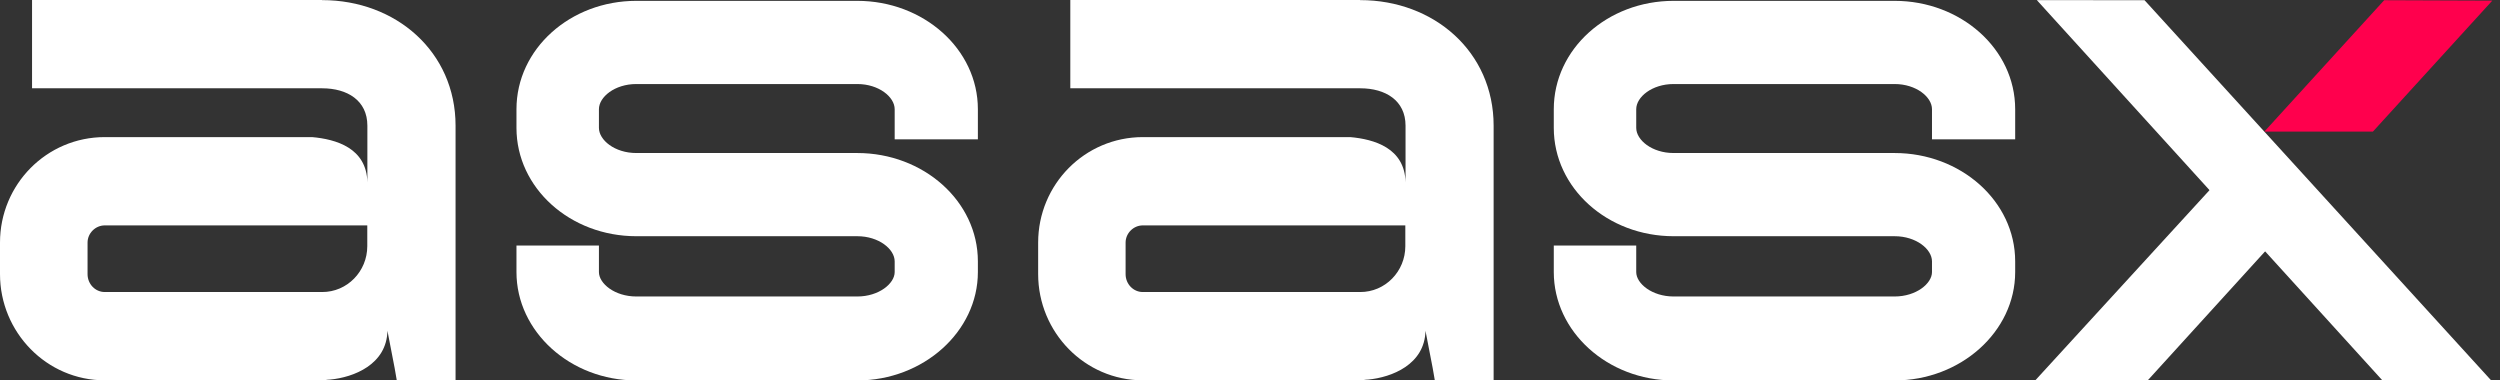
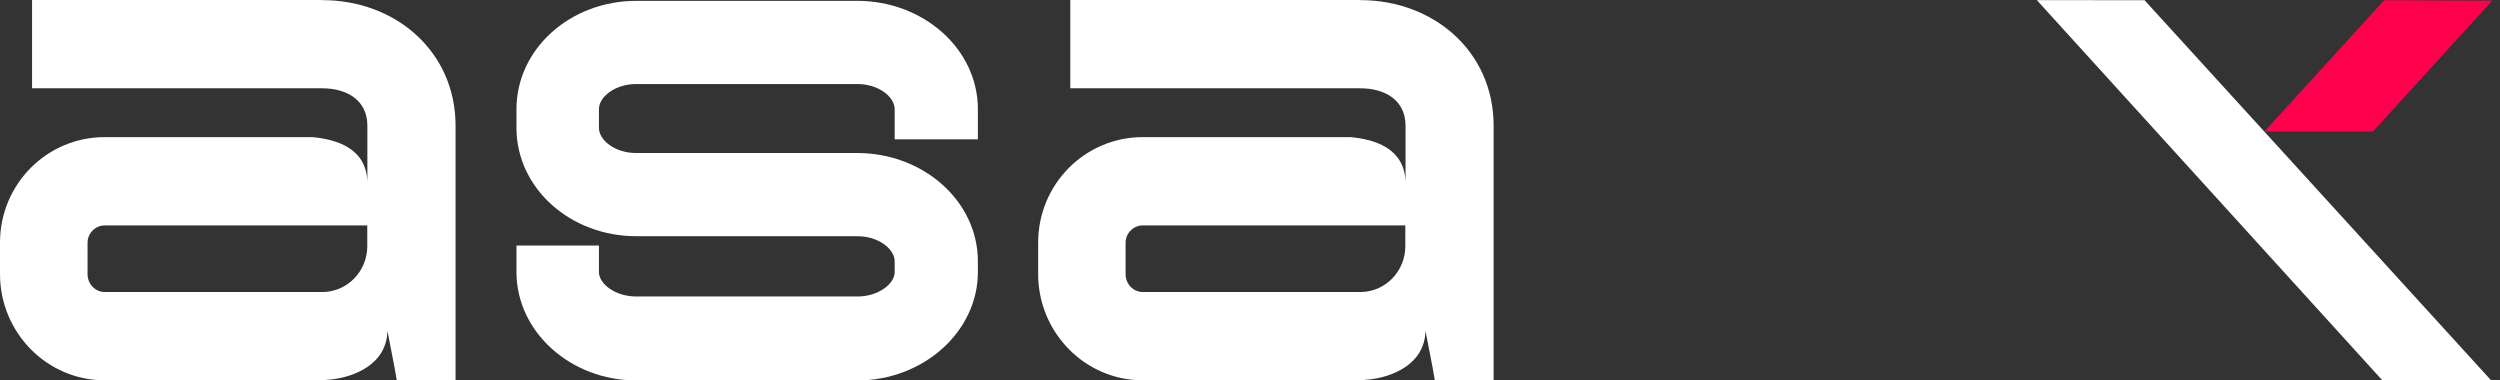
<svg xmlns="http://www.w3.org/2000/svg" width="138" height="21" viewBox="0 0 138 21" fill="none">
  <rect x="0" y="0" width="138" height="21" fill="#333333" stroke="none" />
-   <path d="M111.238 6.028V7.691H106.646V6.028C106.646 5.354 105.773 4.639 104.584 4.639H92.382C91.193 4.639 90.32 5.354 90.32 6.028V7.059C90.32 7.732 91.193 8.447 92.382 8.447H104.584C108.228 8.447 111.238 11.1 111.238 14.428V15.019C111.238 18.305 108.228 21 104.584 21H92.382C88.739 21 85.769 18.305 85.769 15.019V13.555H90.32V15.019C90.32 15.652 91.193 16.366 92.382 16.366H104.584C105.773 16.366 106.646 15.652 106.646 15.019V14.428C106.646 13.754 105.773 13.039 104.584 13.039H104.426H92.382C88.739 13.039 85.769 10.386 85.769 7.059V6.028C85.769 2.7 88.739 0.047 92.382 0.047H104.584C108.233 0.047 111.238 2.7 111.238 6.028Z" fill="white" />
  <path d="M75.079 0.006C79.156 0.006 82.448 2.859 82.448 6.936V20.994H79.202L79.085 20.32L78.687 18.259C78.646 20.121 76.824 20.83 75.518 20.953C75.36 20.953 75.243 20.994 75.084 20.994H63.088C59.878 20.994 57.306 18.341 57.306 15.13V13.391C57.306 10.181 59.878 7.568 63.088 7.568H74.534C75.84 7.685 77.545 8.16 77.586 10.064V6.936C77.586 5.547 76.478 4.874 75.09 4.874H59.081V0H75.079V0.006ZM77.574 13.59V12.442H63.082C62.566 12.442 62.133 12.875 62.133 13.391V15.13C62.133 15.687 62.566 16.12 63.082 16.12H75.079C76.467 16.126 77.574 14.978 77.574 13.59Z" fill="white" />
  <path d="M53.979 6.028V7.691H49.386V6.028C49.386 5.354 48.513 4.639 47.324 4.639H35.123C33.934 4.639 33.061 5.354 33.061 6.028V7.059C33.061 7.732 33.934 8.447 35.123 8.447H47.324C50.968 8.447 53.979 11.1 53.979 14.428V15.019C53.979 18.305 50.968 21 47.324 21H35.123C31.479 21 28.509 18.305 28.509 15.019V13.555H33.061V15.019C33.061 15.652 33.934 16.366 35.123 16.366H47.324C48.513 16.366 49.386 15.652 49.386 15.019V14.428C49.386 13.754 48.513 13.039 47.324 13.039H47.166H35.123C31.479 13.039 28.509 10.386 28.509 7.059V6.028C28.509 2.7 31.479 0.047 35.123 0.047H47.324C50.968 0.047 53.979 2.7 53.979 6.028Z" fill="white" />
  <path d="M17.778 0.006C21.855 0.006 25.147 2.859 25.147 6.936V20.994H21.902L21.785 20.32L21.387 18.259C21.346 20.121 19.524 20.83 18.218 20.953C18.059 20.953 17.942 20.994 17.784 20.994H5.782C2.572 20.994 0 18.341 0 15.13V13.391C0 10.181 2.572 7.568 5.782 7.568H17.228C18.534 7.685 20.238 8.16 20.279 10.064V6.936C20.279 5.547 19.172 4.874 17.784 4.874H1.769V0H17.778V0.006ZM20.274 13.59V12.442H5.782C5.266 12.442 4.833 12.875 4.833 13.391V15.13C4.833 15.687 5.266 16.12 5.782 16.12H17.778C19.166 16.126 20.274 14.978 20.274 13.59Z" fill="white" />
  <path d="M124.289 7.264V7.271L124.296 7.264H124.289Z" fill="#0047FF" />
  <path d="M137.498 20.982H131.494L112.433 0.006L118.379 0.012L137.498 20.982Z" fill="white" />
  <path d="M137.575 0.035L131.606 0.012L124.992 7.264H130.985L137.575 0.035Z" fill="#FF004D" />
-   <path d="M112.359 20.983H118.566L125.063 13.843L122.157 10.287L112.359 20.983Z" fill="white" />
</svg>